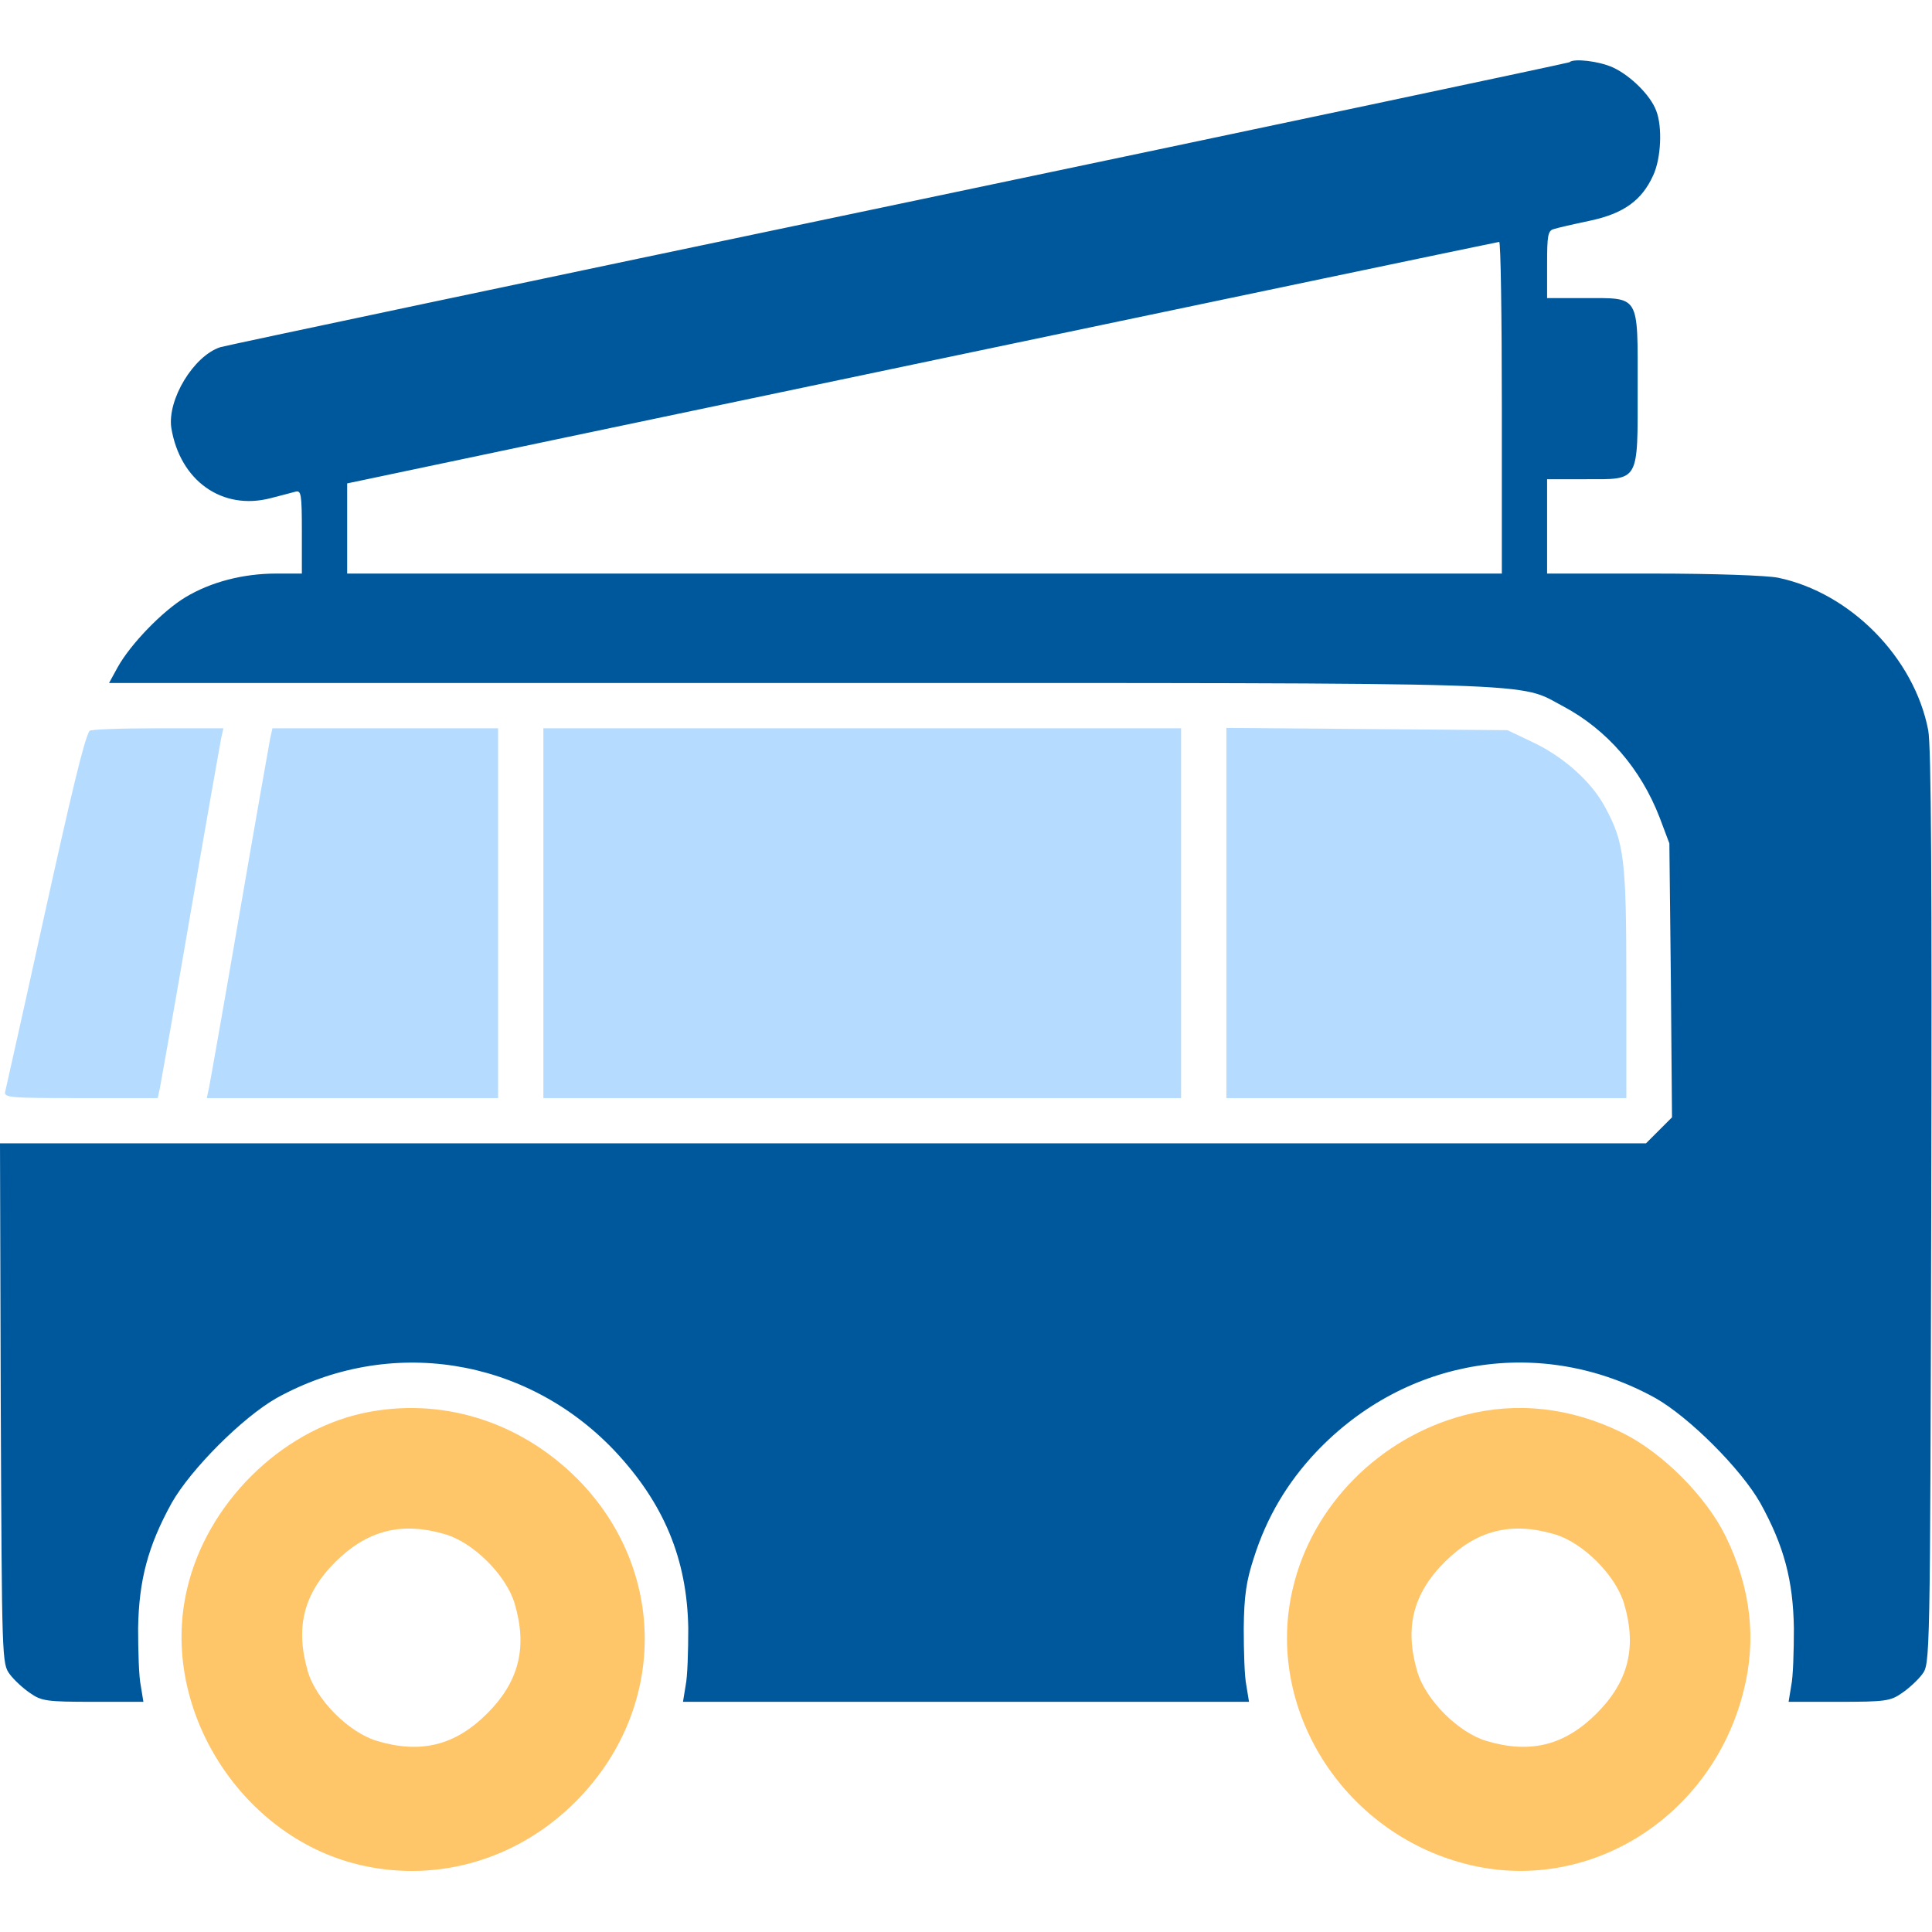
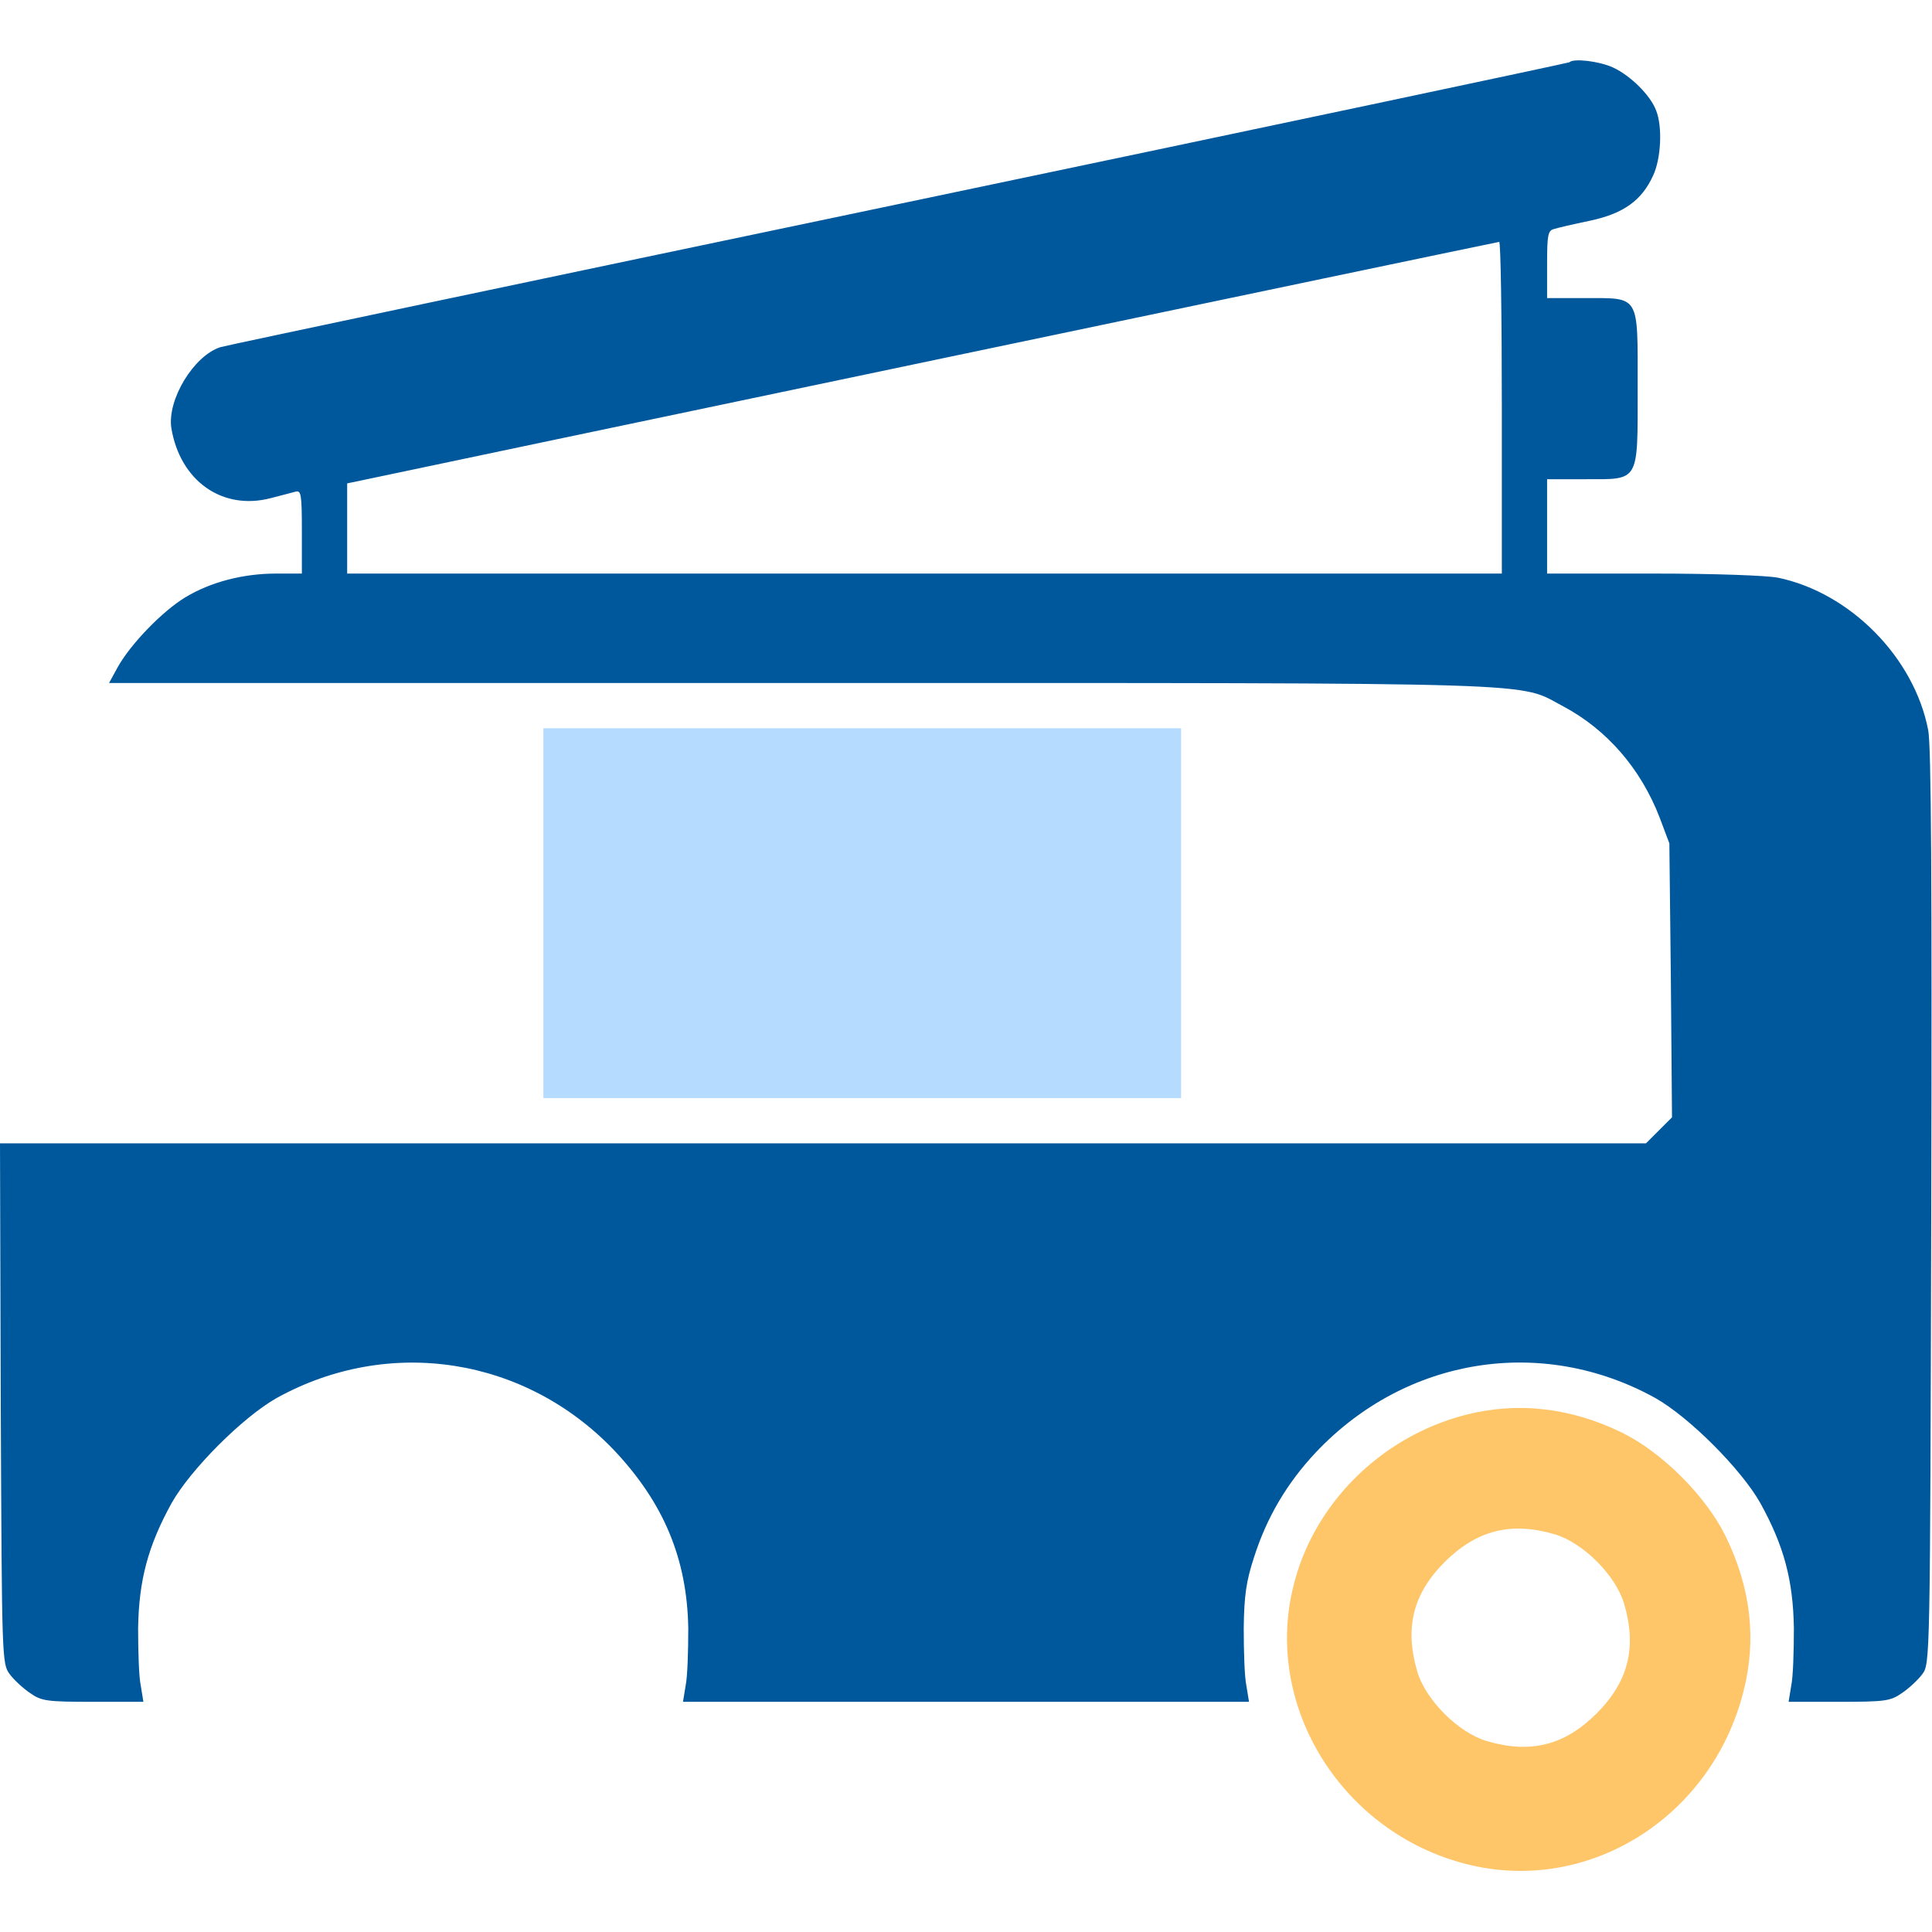
<svg xmlns="http://www.w3.org/2000/svg" width="49" height="49" viewBox="0 0 49 49" fill="none">
  <path d="M39.803 1.579C39.774 1.598 32.137 3.216 22.825 5.168C13.504 7.12 5.752 8.757 5.589 8.805C4.91 9.025 4.24 10.135 4.345 10.853C4.565 12.193 5.637 12.958 6.871 12.633C7.12 12.566 7.398 12.499 7.494 12.47C7.637 12.432 7.656 12.527 7.656 13.485V14.547H7.005C6.173 14.547 5.35 14.757 4.699 15.15C4.115 15.504 3.311 16.337 2.986 16.92L2.766 17.322H20.308C39.631 17.322 38.463 17.294 39.65 17.916C40.76 18.509 41.612 19.495 42.09 20.729L42.339 21.39L42.377 24.864L42.406 28.338L42.081 28.663L41.746 28.998H20.873H0L0.019 35.592C0.048 42.119 0.048 42.196 0.249 42.464C0.354 42.607 0.593 42.827 0.766 42.942C1.053 43.143 1.187 43.162 2.364 43.162H3.637L3.57 42.751C3.522 42.531 3.503 41.87 3.503 41.296C3.522 40.081 3.752 39.21 4.354 38.119C4.843 37.257 6.154 35.946 7.015 35.458C9.867 33.879 13.322 34.415 15.581 36.788C16.834 38.119 17.427 39.535 17.456 41.296C17.456 41.87 17.437 42.531 17.389 42.751L17.322 43.162H24.5H31.678L31.611 42.751C31.563 42.531 31.544 41.87 31.544 41.296C31.553 40.463 31.611 40.09 31.802 39.506C32.127 38.482 32.644 37.611 33.372 36.836C35.659 34.415 39.114 33.869 41.985 35.458C42.846 35.946 44.157 37.257 44.645 38.119C45.248 39.21 45.478 40.081 45.497 41.296C45.497 41.87 45.478 42.531 45.43 42.751L45.363 43.162H46.636C47.813 43.162 47.947 43.143 48.234 42.942C48.407 42.827 48.646 42.607 48.751 42.464C48.952 42.196 48.952 42.186 48.981 30.644C49 22.347 48.981 18.93 48.904 18.519C48.55 16.681 46.933 15.035 45.095 14.652C44.799 14.595 43.497 14.547 41.918 14.547H39.238V13.351V12.154H40.195C41.593 12.154 41.535 12.26 41.535 9.819C41.535 7.446 41.602 7.561 40.176 7.561H39.238V6.709C39.238 5.972 39.257 5.847 39.411 5.809C39.497 5.78 39.908 5.685 40.32 5.599C41.181 5.417 41.64 5.082 41.928 4.45C42.129 4.02 42.167 3.216 42.004 2.804C41.861 2.421 41.363 1.924 40.913 1.713C40.559 1.55 39.908 1.474 39.803 1.579ZM38.09 10.336V14.547H23.447H8.805V13.408V12.26L9.312 12.154C10.011 12.001 37.927 6.144 38.023 6.135C38.061 6.125 38.09 8.02 38.09 10.336Z" fill="#00589C" />
-   <path d="M2.268 18.538C2.125 18.796 1.828 20.031 1.053 23.543C0.574 25.725 0.153 27.591 0.134 27.677C0.086 27.84 0.22 27.85 2.048 27.85H4L4.058 27.582C4.086 27.438 4.441 25.448 4.833 23.16C5.225 20.873 5.579 18.882 5.608 18.729L5.666 18.471H3.981C3.062 18.471 2.287 18.499 2.268 18.538Z" fill="#B5DCFF" />
-   <path d="M6.852 18.729C6.824 18.882 6.47 20.873 6.077 23.16C5.685 25.448 5.331 27.438 5.302 27.582L5.245 27.85H8.939H12.633V23.16V18.471H9.771H6.91L6.852 18.729Z" fill="#B5DCFF" />
  <path d="M13.781 23.16V27.85H21.868H29.955V23.16V18.471H21.868H13.781V23.16Z" fill="#B5DCFF" />
-   <path d="M31.104 23.151V27.85H36.176H41.248V24.95C41.248 21.801 41.2 21.37 40.703 20.461C40.358 19.82 39.65 19.189 38.875 18.825L38.233 18.519L34.673 18.49L31.104 18.461V23.151Z" fill="#B5DCFF" />
-   <path d="M9.207 35.841C7.101 36.3 5.245 38.147 4.747 40.291C4.019 43.344 6.154 46.674 9.245 47.325C11.178 47.737 13.159 47.134 14.595 45.698C16.92 43.373 16.939 39.822 14.643 37.506C13.169 36.032 11.168 35.42 9.207 35.841ZM11.293 38.913C12.011 39.123 12.843 39.956 13.054 40.674C13.379 41.774 13.169 42.645 12.355 43.459C11.542 44.272 10.671 44.483 9.57 44.157C8.853 43.947 8.02 43.114 7.809 42.396C7.484 41.286 7.694 40.425 8.508 39.611C9.321 38.808 10.192 38.587 11.293 38.913Z" fill="#FFC569" />
  <path d="M37.152 35.889C34.989 36.453 33.276 38.185 32.788 40.291C32.07 43.325 34.061 46.483 37.19 47.277C40.262 48.062 43.401 46.11 44.215 42.913C44.559 41.583 44.406 40.272 43.765 38.961C43.267 37.946 42.157 36.836 41.143 36.338C39.841 35.697 38.473 35.544 37.152 35.889ZM39.43 38.913C40.148 39.123 40.98 39.956 41.191 40.674C41.516 41.774 41.306 42.645 40.492 43.459C39.678 44.272 38.808 44.483 37.707 44.157C36.989 43.947 36.157 43.114 35.946 42.396C35.621 41.286 35.831 40.425 36.645 39.611C37.458 38.807 38.329 38.587 39.43 38.913Z" fill="#FFC569" />
</svg>